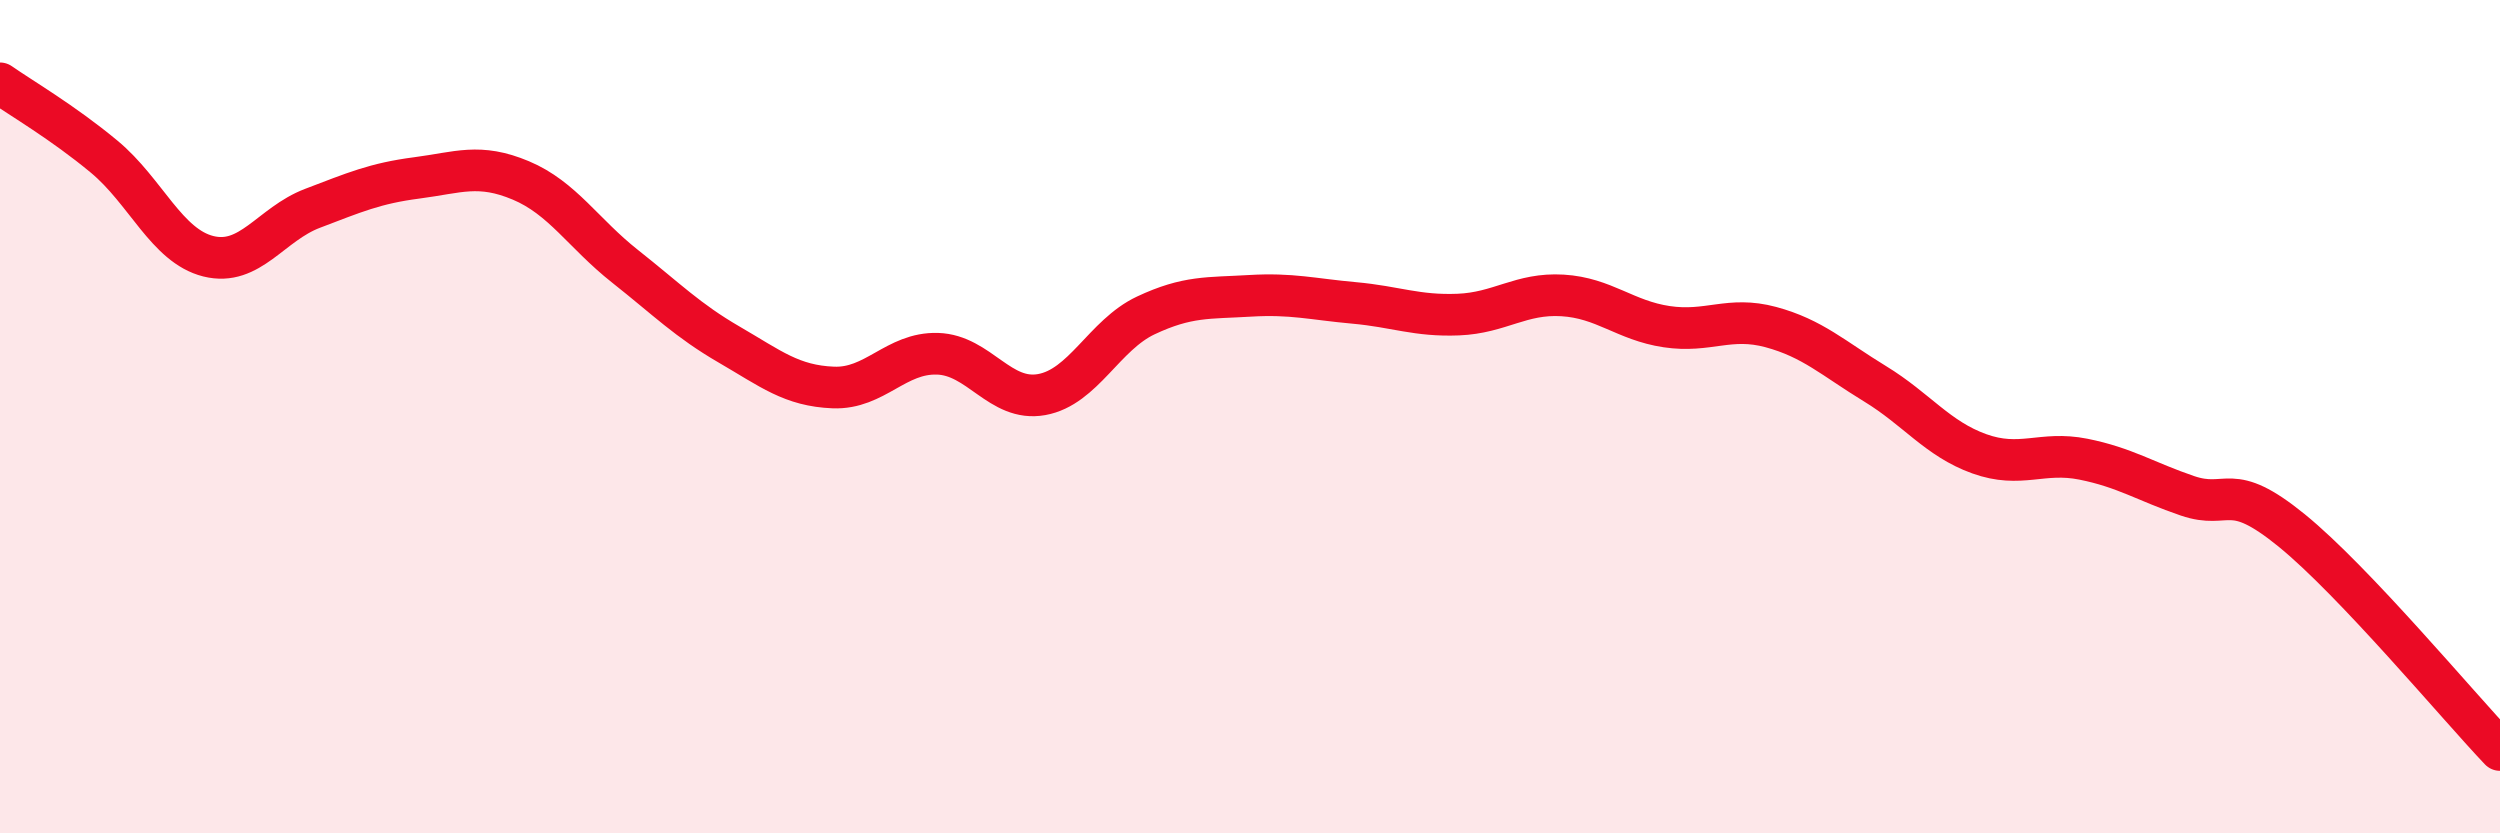
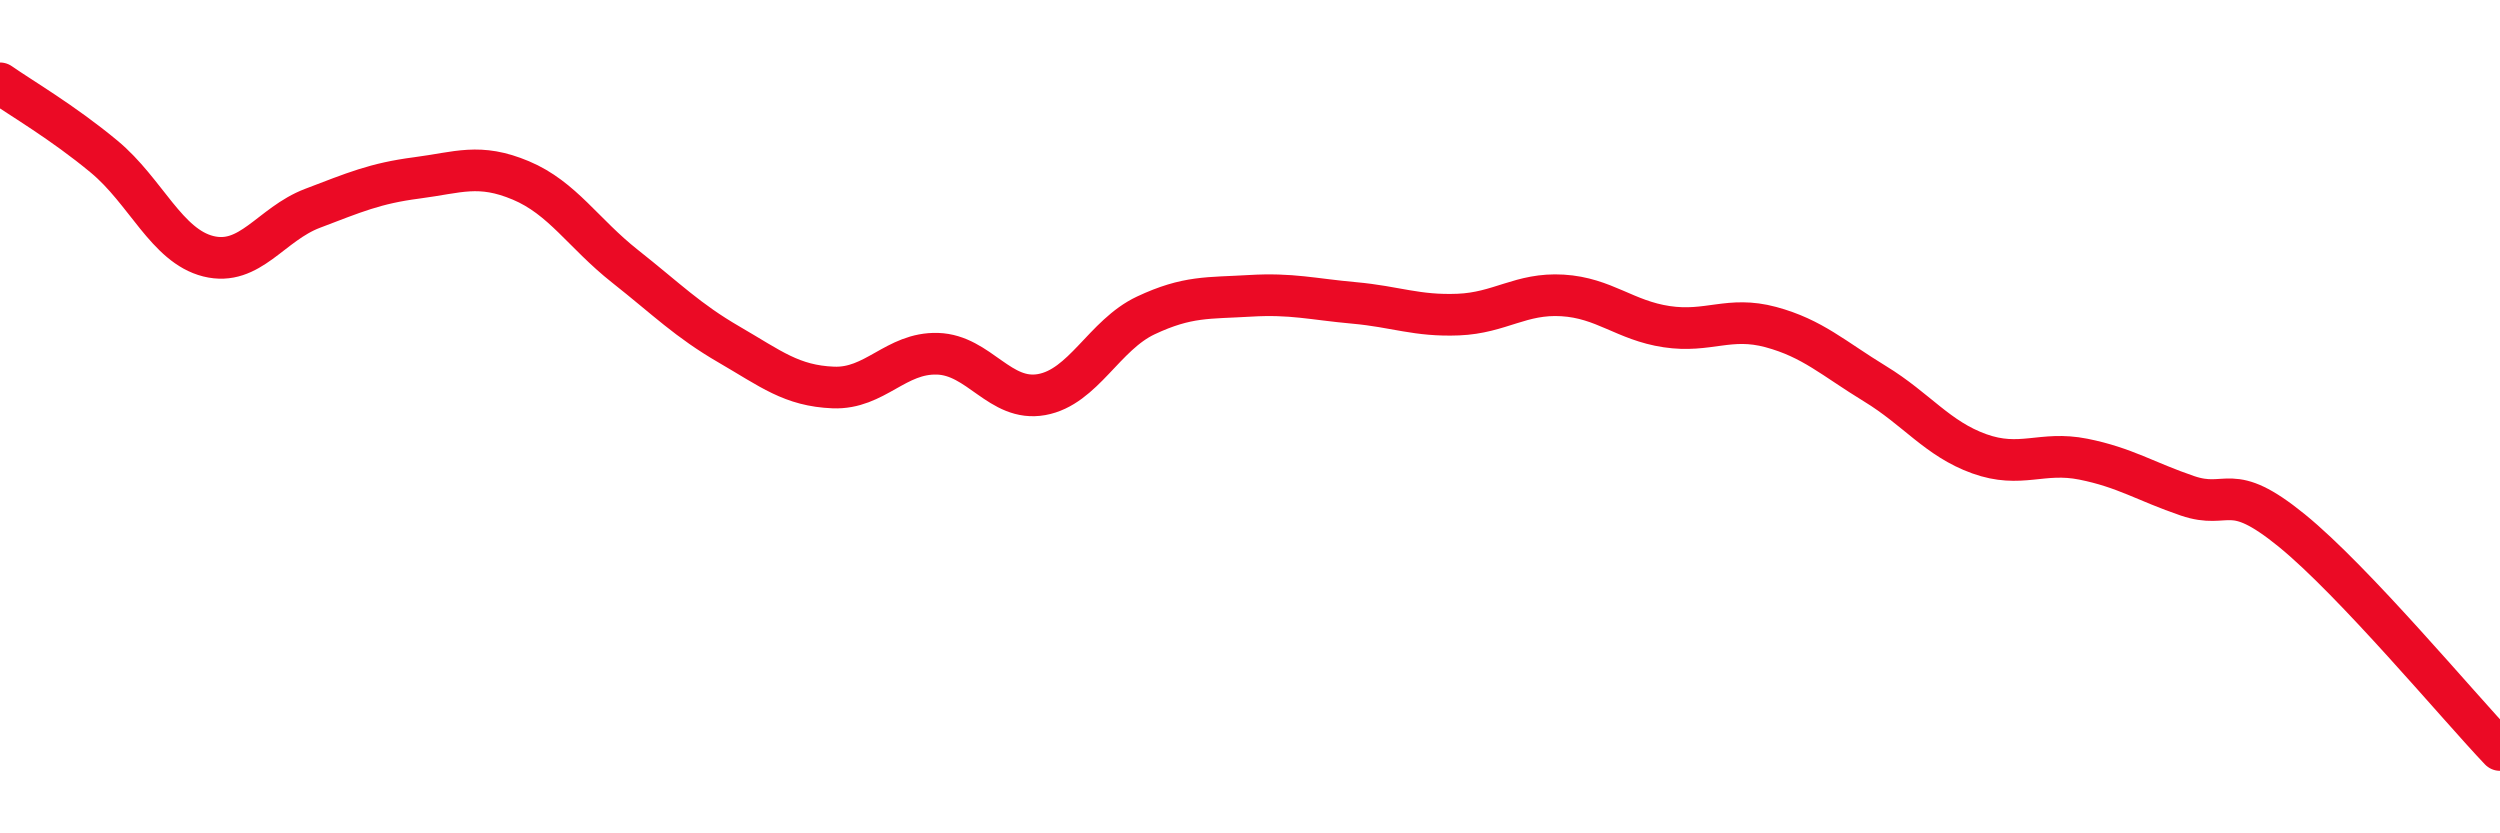
<svg xmlns="http://www.w3.org/2000/svg" width="60" height="20" viewBox="0 0 60 20">
-   <path d="M 0,2 C 0.5,2.35 1.5,2.93 2.5,3.76 C 3.5,4.59 4,5.9 5,6.15 C 6,6.4 6.5,5.38 7.5,5 C 8.5,4.62 9,4.4 10,4.27 C 11,4.14 11.5,3.91 12.5,4.33 C 13.5,4.75 14,5.6 15,6.39 C 16,7.18 16.5,7.69 17.5,8.27 C 18.5,8.85 19,9.26 20,9.3 C 21,9.34 21.5,8.46 22.5,8.49 C 23.5,8.52 24,9.65 25,9.47 C 26,9.29 26.5,8.04 27.5,7.57 C 28.5,7.1 29,7.16 30,7.1 C 31,7.04 31.5,7.18 32.5,7.27 C 33.5,7.36 34,7.59 35,7.55 C 36,7.51 36.5,7.03 37.5,7.09 C 38.5,7.15 39,7.69 40,7.84 C 41,7.99 41.5,7.58 42.5,7.85 C 43.5,8.12 44,8.6 45,9.21 C 46,9.82 46.5,10.53 47.5,10.89 C 48.5,11.25 49,10.82 50,11.02 C 51,11.22 51.5,11.56 52.5,11.9 C 53.5,12.24 53.5,11.51 55,12.73 C 56.5,13.95 59,16.95 60,18L60 20L0 20Z" fill="#EB0A25" opacity="0.1" stroke-linecap="round" stroke-linejoin="round" />
  <path d="M 0,2 C 0.5,2.35 1.5,2.93 2.5,3.76 C 3.5,4.59 4,5.9 5,6.15 C 6,6.4 6.5,5.38 7.5,5 C 8.5,4.62 9,4.4 10,4.27 C 11,4.14 11.5,3.91 12.5,4.33 C 13.5,4.75 14,5.6 15,6.39 C 16,7.18 16.5,7.69 17.5,8.27 C 18.5,8.85 19,9.26 20,9.3 C 21,9.34 21.5,8.46 22.5,8.49 C 23.5,8.52 24,9.65 25,9.47 C 26,9.29 26.5,8.04 27.5,7.57 C 28.5,7.1 29,7.16 30,7.1 C 31,7.04 31.5,7.18 32.5,7.27 C 33.5,7.36 34,7.59 35,7.55 C 36,7.51 36.5,7.03 37.5,7.09 C 38.5,7.15 39,7.69 40,7.84 C 41,7.99 41.5,7.58 42.5,7.85 C 43.5,8.12 44,8.6 45,9.21 C 46,9.82 46.5,10.53 47.5,10.89 C 48.5,11.25 49,10.82 50,11.02 C 51,11.22 51.5,11.56 52.5,11.9 C 53.5,12.24 53.5,11.51 55,12.73 C 56.5,13.95 59,16.95 60,18" stroke="#EB0A25" stroke-width="1" fill="none" stroke-linecap="round" stroke-linejoin="round" />
</svg>